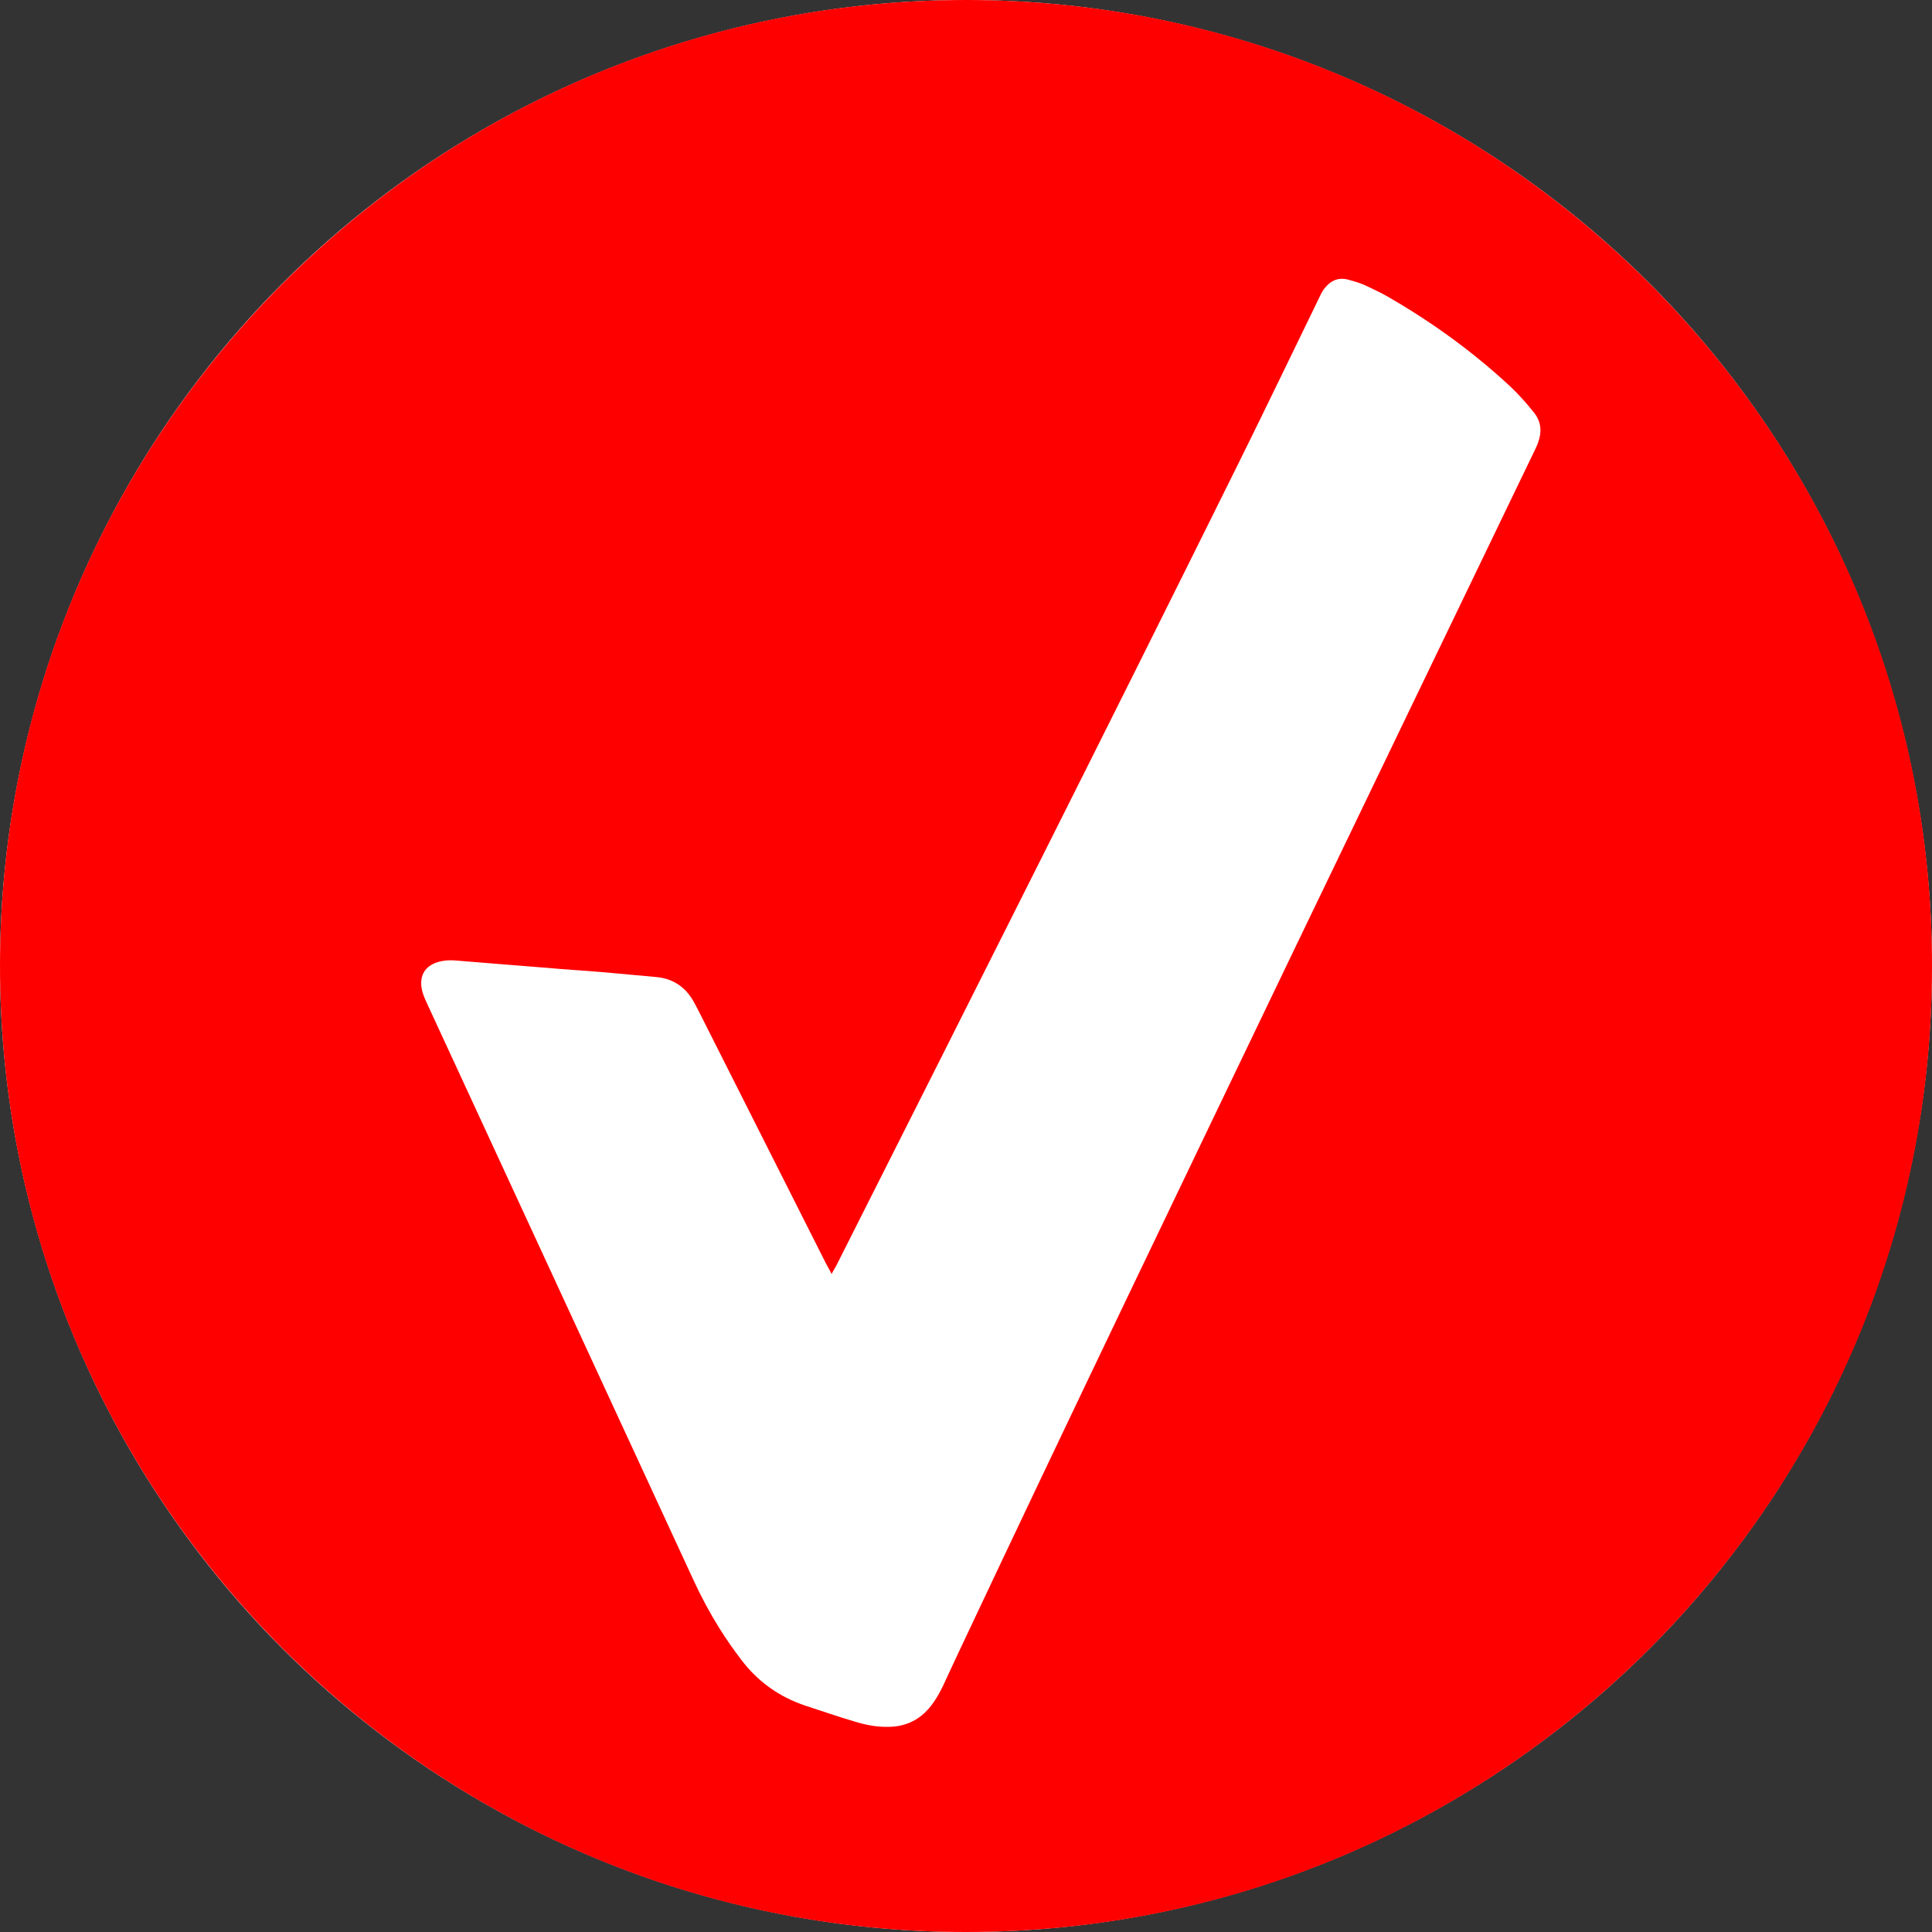
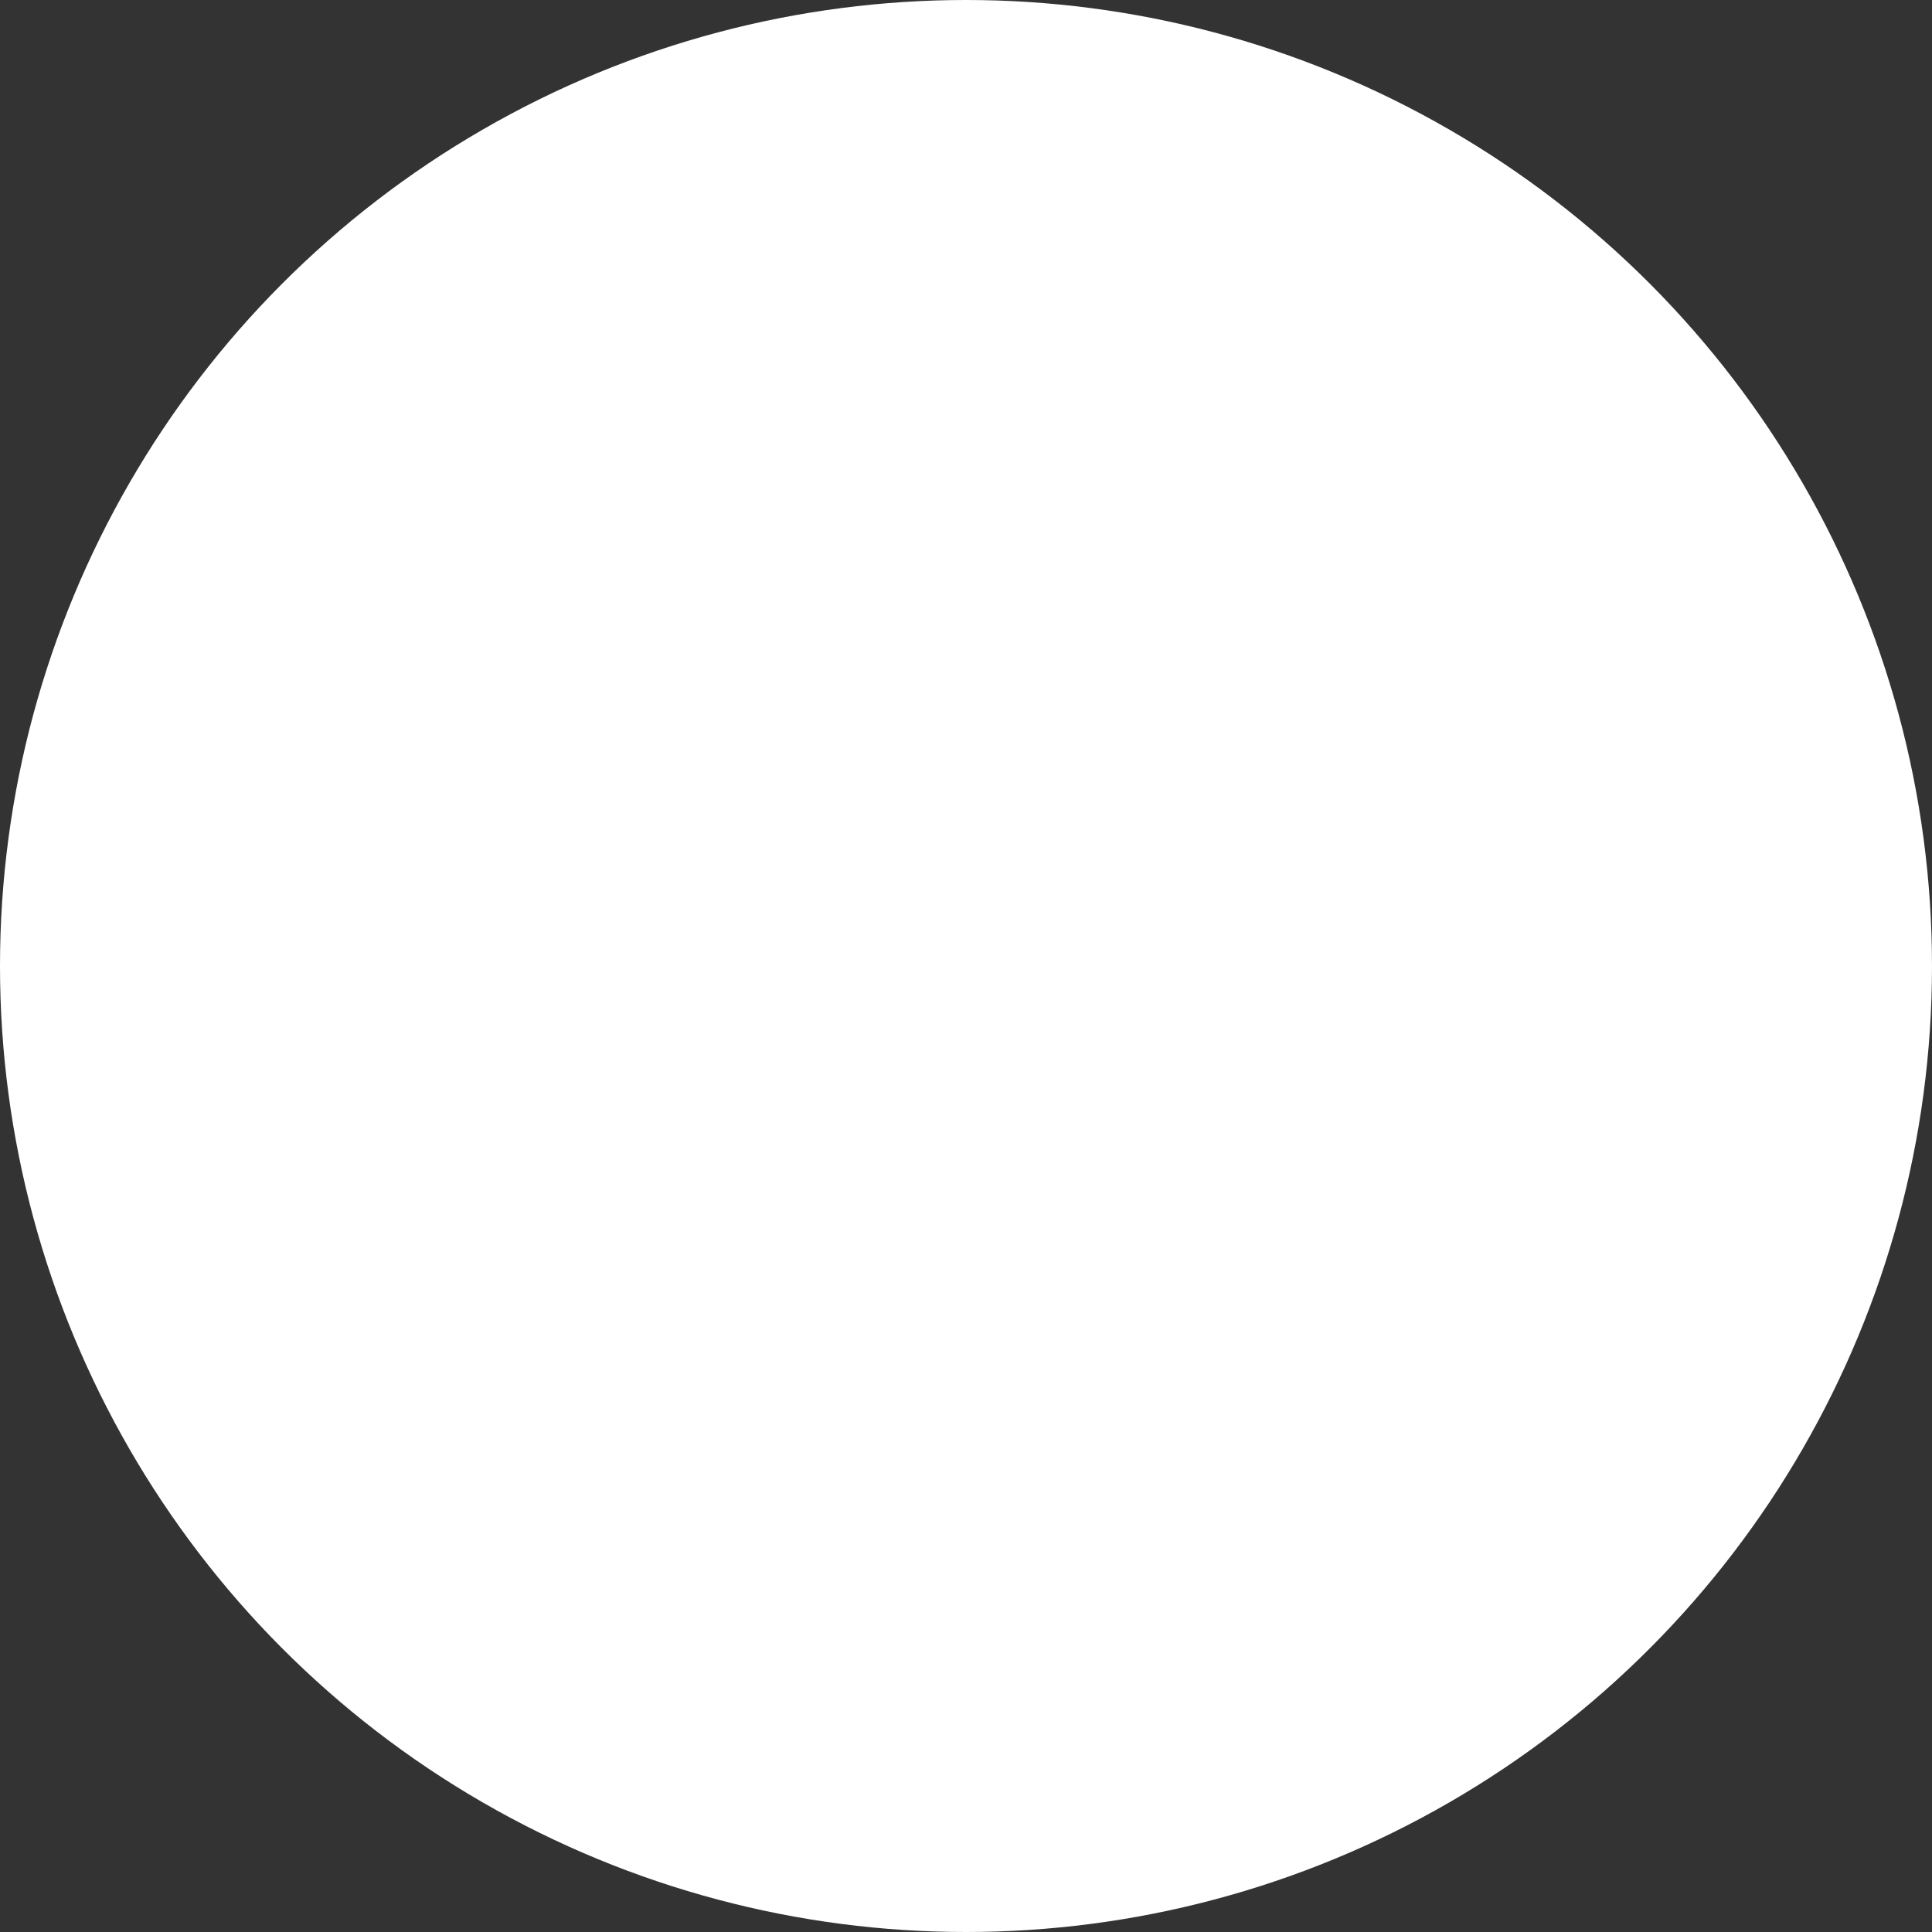
<svg xmlns="http://www.w3.org/2000/svg" width="16" height="16" viewBox="0 0 16 16" fill="none">
  <rect x="0" y="0" width="16" height="16" fill="#333333" stroke="none" />
  <circle cx="8" cy="8" r="8" fill="white" />
-   <path d="M16 8C16.007 12.405 12.425 16.002 7.999 16C3.577 16 -0.002 12.407 1.00857e-06 7.996C0.002 3.582 3.588 -0.004 8.008 4.0253e-06C12.427 0.004 16.007 3.597 16 8.002V8ZM6.888 10.553C6.869 10.513 6.853 10.489 6.84 10.463C6.489 9.765 6.136 9.069 5.785 8.371C5.769 8.342 5.756 8.314 5.739 8.285C5.671 8.171 5.572 8.105 5.44 8.092C5.287 8.077 5.131 8.064 4.977 8.05C4.828 8.037 4.676 8.029 4.527 8.015C4.275 7.996 4.022 7.974 3.768 7.954C3.717 7.95 3.669 7.954 3.621 7.969C3.52 8.002 3.476 8.077 3.491 8.18C3.5 8.235 3.524 8.283 3.546 8.331C4.277 9.914 5.01 11.498 5.741 13.081C5.804 13.219 5.877 13.355 5.958 13.485C6.013 13.573 6.072 13.658 6.134 13.739C6.272 13.924 6.452 14.053 6.671 14.126C6.805 14.169 6.937 14.216 7.071 14.255C7.163 14.284 7.257 14.303 7.354 14.301C7.501 14.301 7.621 14.242 7.711 14.126C7.751 14.075 7.782 14.018 7.81 13.961C7.858 13.858 7.905 13.755 7.953 13.654C8.864 11.72 9.792 9.793 10.718 7.864C11.381 6.486 12.046 5.107 12.71 3.729C12.719 3.709 12.73 3.689 12.737 3.667C12.77 3.578 12.765 3.494 12.704 3.417C12.645 3.343 12.581 3.27 12.511 3.204C12.201 2.915 11.861 2.669 11.495 2.458C11.431 2.421 11.363 2.39 11.297 2.359C11.258 2.342 11.214 2.329 11.172 2.318C11.093 2.294 11.027 2.318 10.975 2.381C10.957 2.401 10.944 2.425 10.933 2.449C10.709 2.91 10.487 3.371 10.259 3.832C9.158 6.055 8.041 8.27 6.924 10.485C6.915 10.502 6.904 10.517 6.888 10.548V10.553Z" fill="#FF0000" />
</svg>